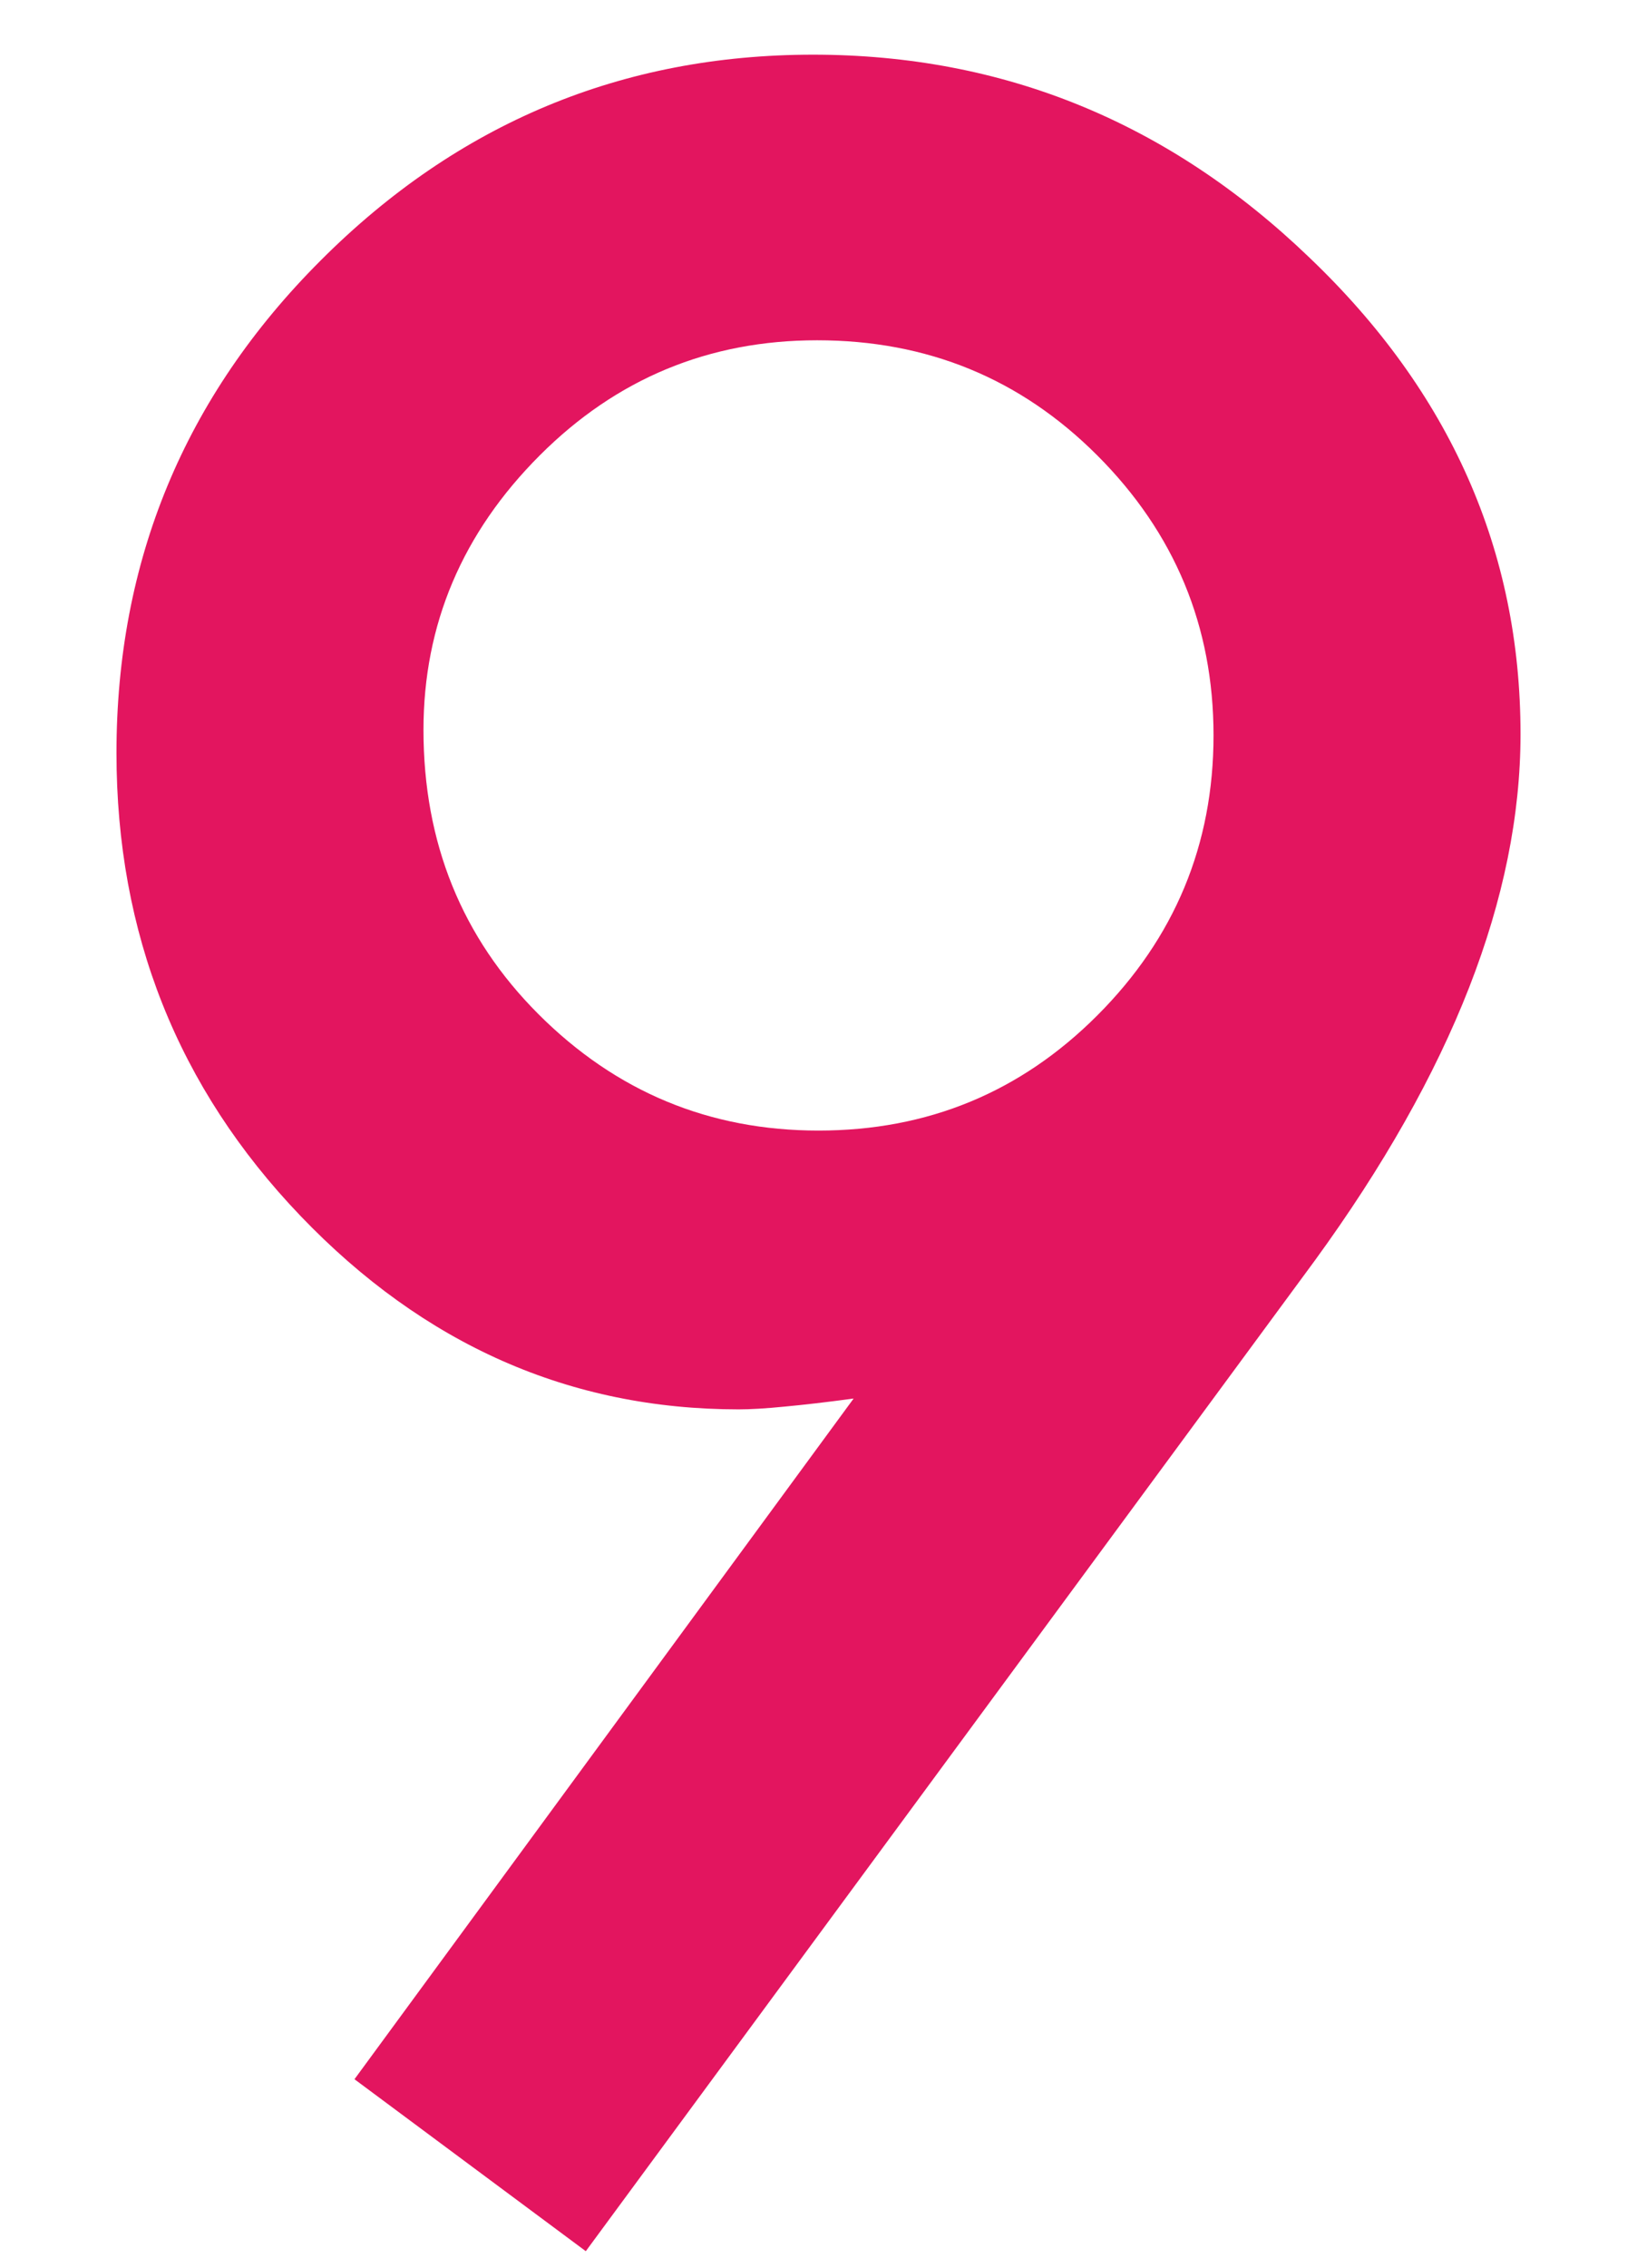
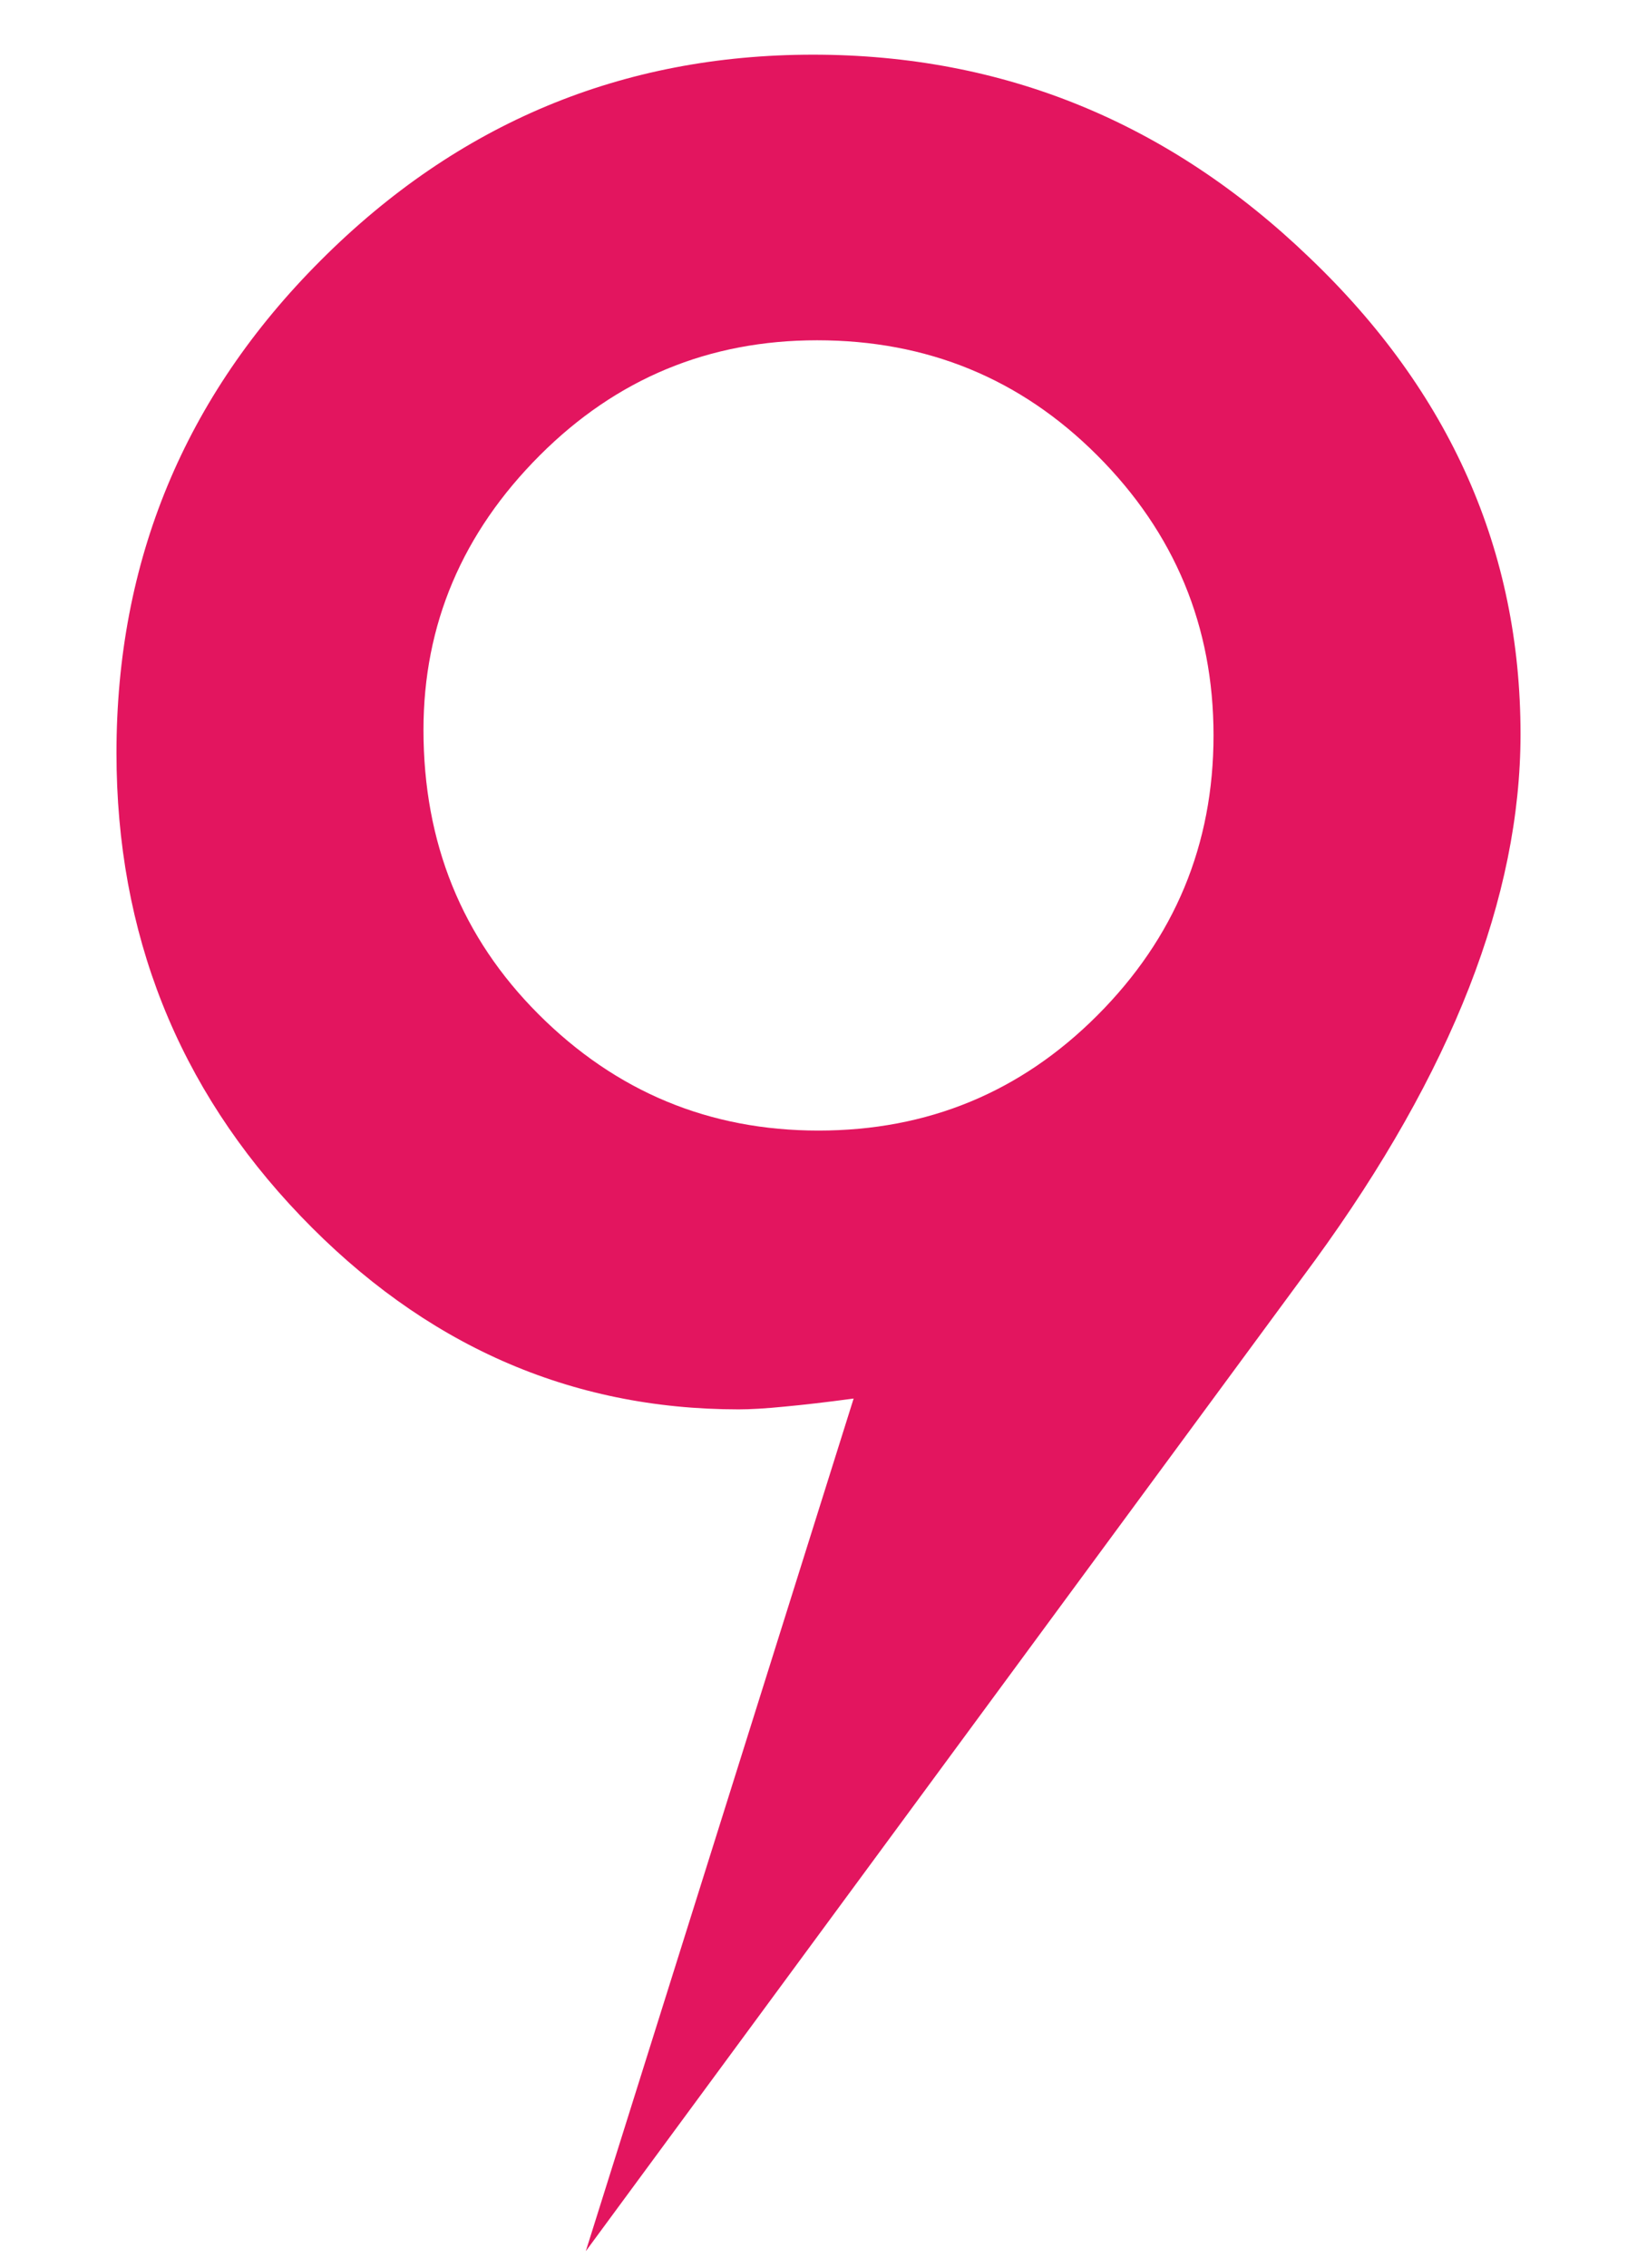
<svg xmlns="http://www.w3.org/2000/svg" width="13" height="18" viewBox="0 0 13 18" fill="none">
-   <path d="M4.652 17.869L2.815 16.504L6.779 11.101C6.564 11.13 6.382 11.151 6.231 11.165C6.081 11.18 5.959 11.187 5.866 11.187C4.527 11.187 3.367 10.675 2.386 9.651C1.412 8.634 0.925 7.409 0.925 5.977C0.925 4.452 1.465 3.148 2.547 2.067C3.635 0.978 4.939 0.434 6.457 0.434C7.968 0.434 9.282 0.971 10.399 2.045C11.517 3.112 12.075 4.373 12.075 5.827C12.075 7.116 11.531 8.509 10.442 10.005L4.652 17.869ZM3.363 5.794C3.363 6.69 3.668 7.442 4.276 8.05C4.892 8.666 5.633 8.974 6.5 8.974C7.367 8.974 8.104 8.67 8.713 8.061C9.329 7.445 9.637 6.704 9.637 5.837C9.637 4.971 9.329 4.23 8.713 3.614C8.104 3.005 7.363 2.701 6.489 2.701C5.63 2.701 4.896 3.005 4.287 3.614C3.671 4.23 3.363 4.957 3.363 5.794Z" fill="#E3155F" />
+   <path d="M4.652 17.869L6.779 11.101C6.564 11.13 6.382 11.151 6.231 11.165C6.081 11.18 5.959 11.187 5.866 11.187C4.527 11.187 3.367 10.675 2.386 9.651C1.412 8.634 0.925 7.409 0.925 5.977C0.925 4.452 1.465 3.148 2.547 2.067C3.635 0.978 4.939 0.434 6.457 0.434C7.968 0.434 9.282 0.971 10.399 2.045C11.517 3.112 12.075 4.373 12.075 5.827C12.075 7.116 11.531 8.509 10.442 10.005L4.652 17.869ZM3.363 5.794C3.363 6.69 3.668 7.442 4.276 8.05C4.892 8.666 5.633 8.974 6.5 8.974C7.367 8.974 8.104 8.67 8.713 8.061C9.329 7.445 9.637 6.704 9.637 5.837C9.637 4.971 9.329 4.23 8.713 3.614C8.104 3.005 7.363 2.701 6.489 2.701C5.63 2.701 4.896 3.005 4.287 3.614C3.671 4.23 3.363 4.957 3.363 5.794Z" fill="#E3155F" />
</svg>